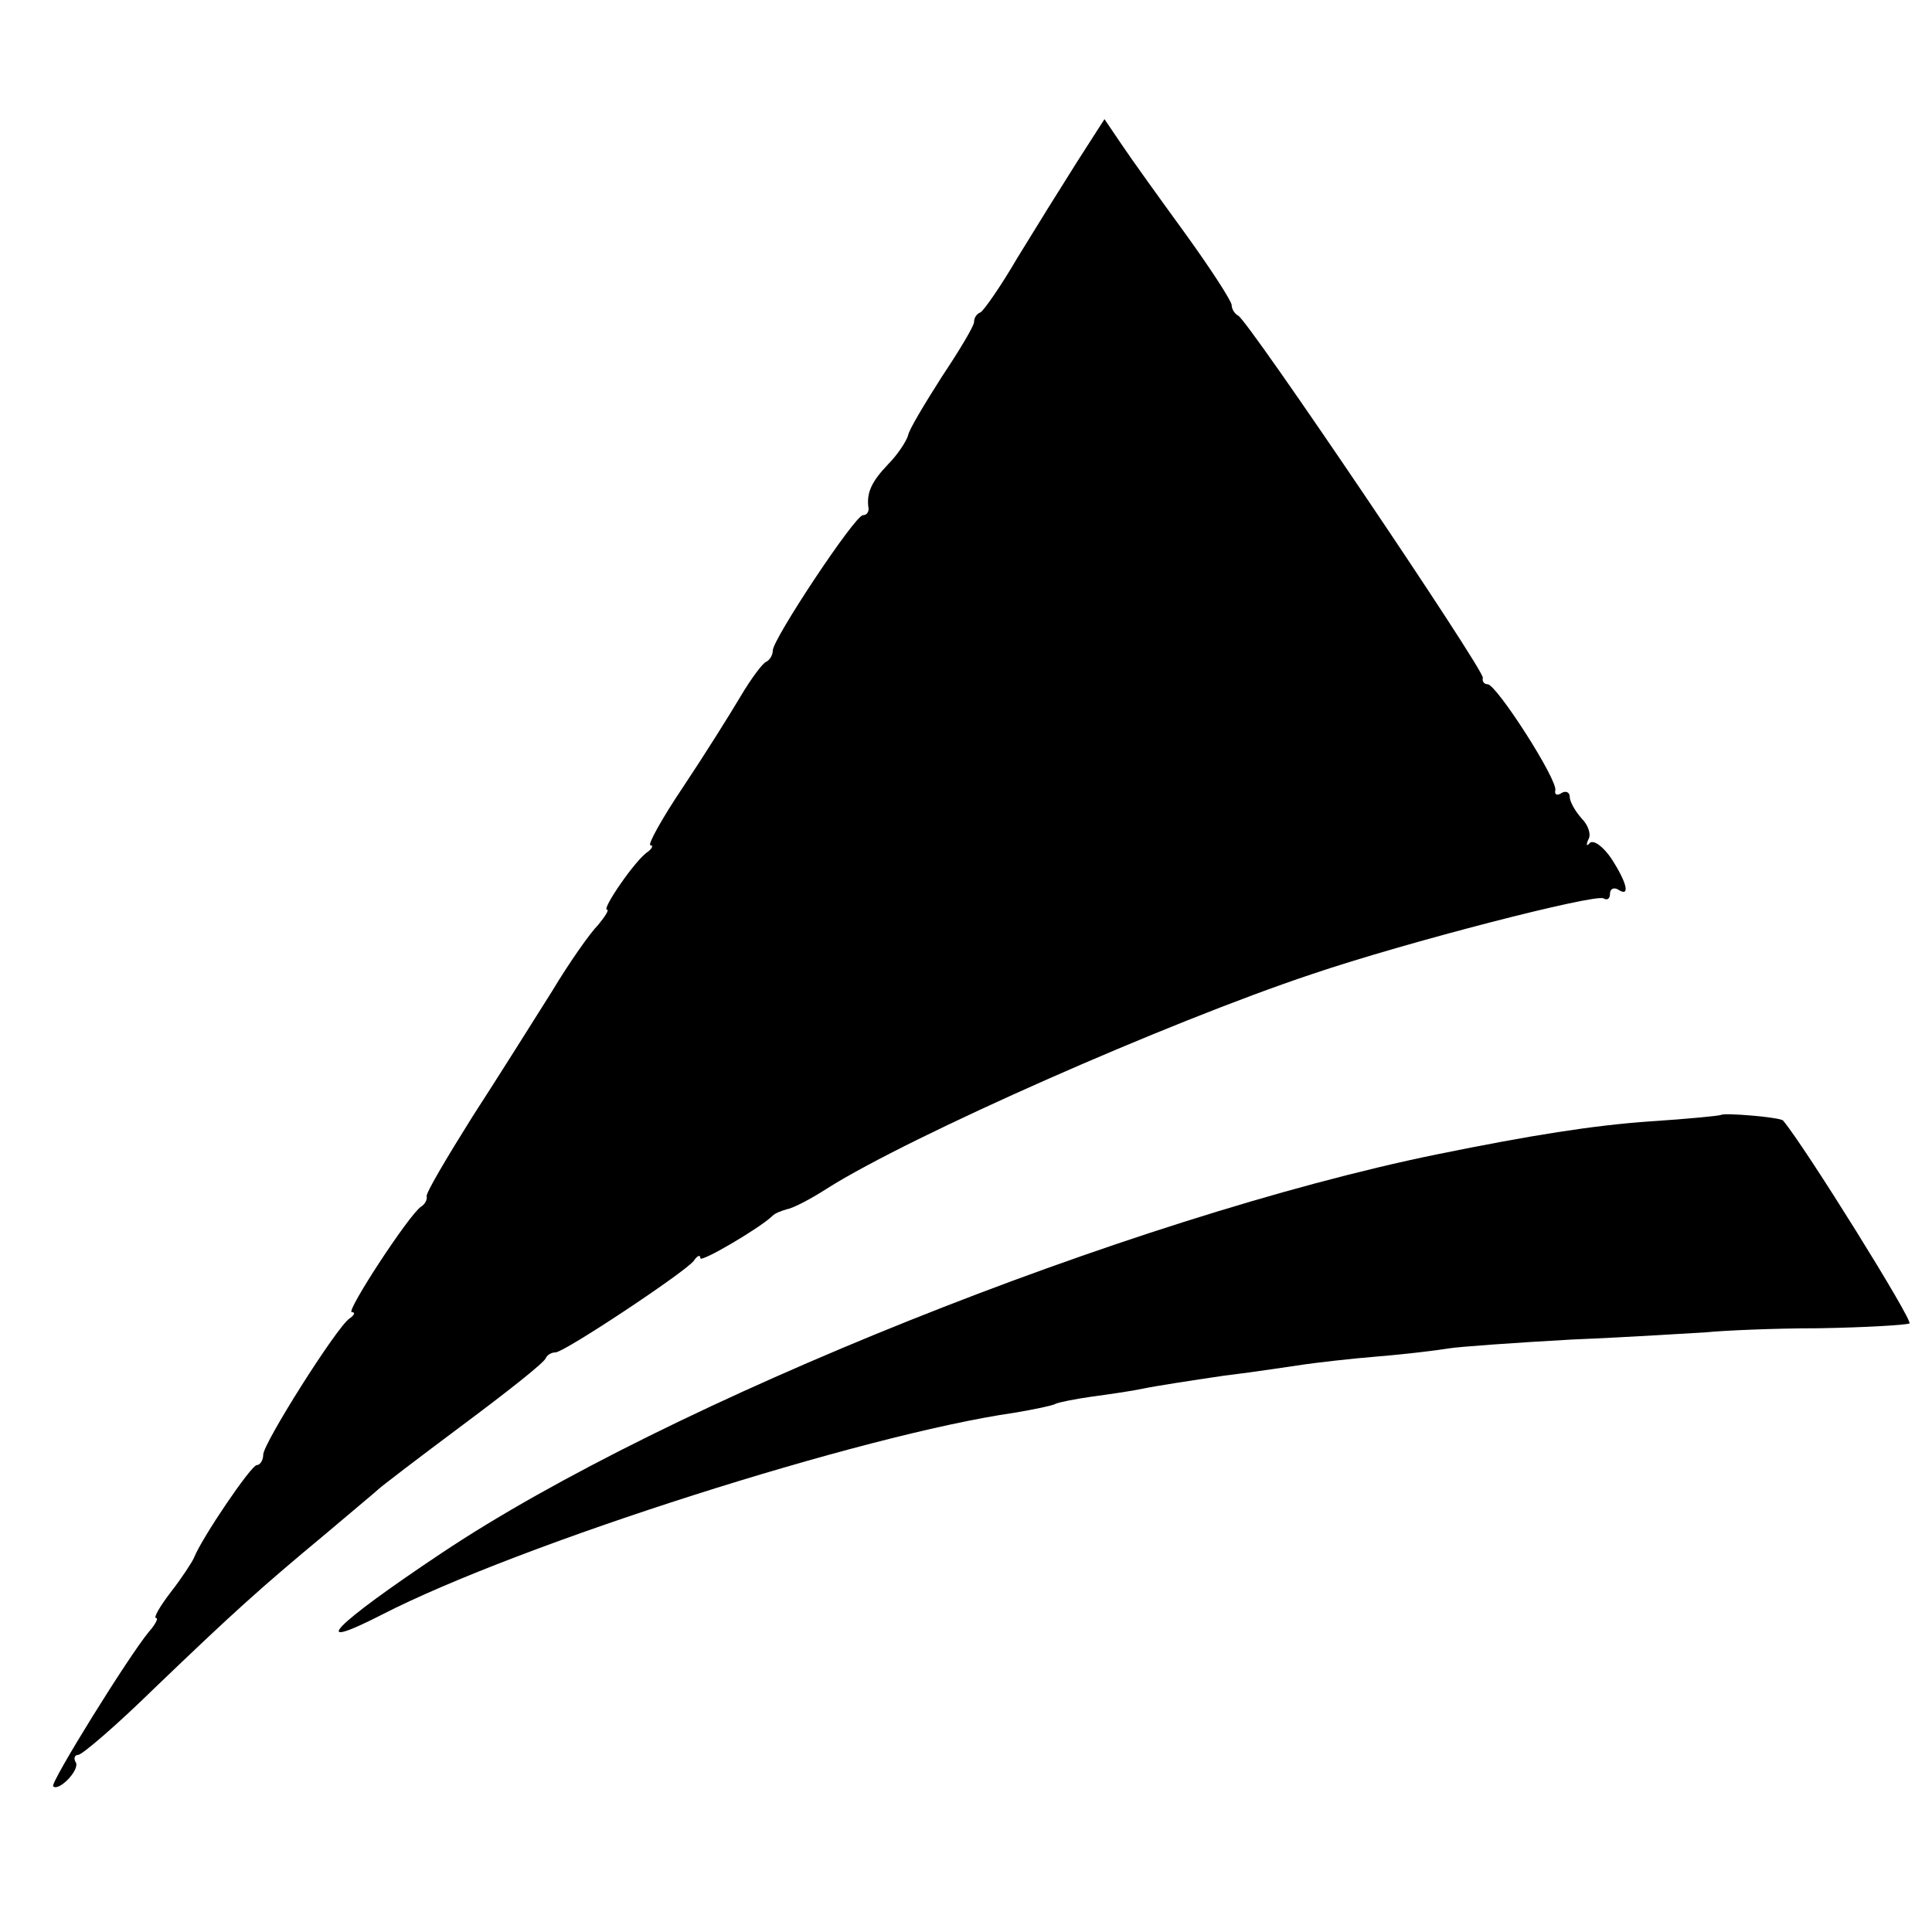
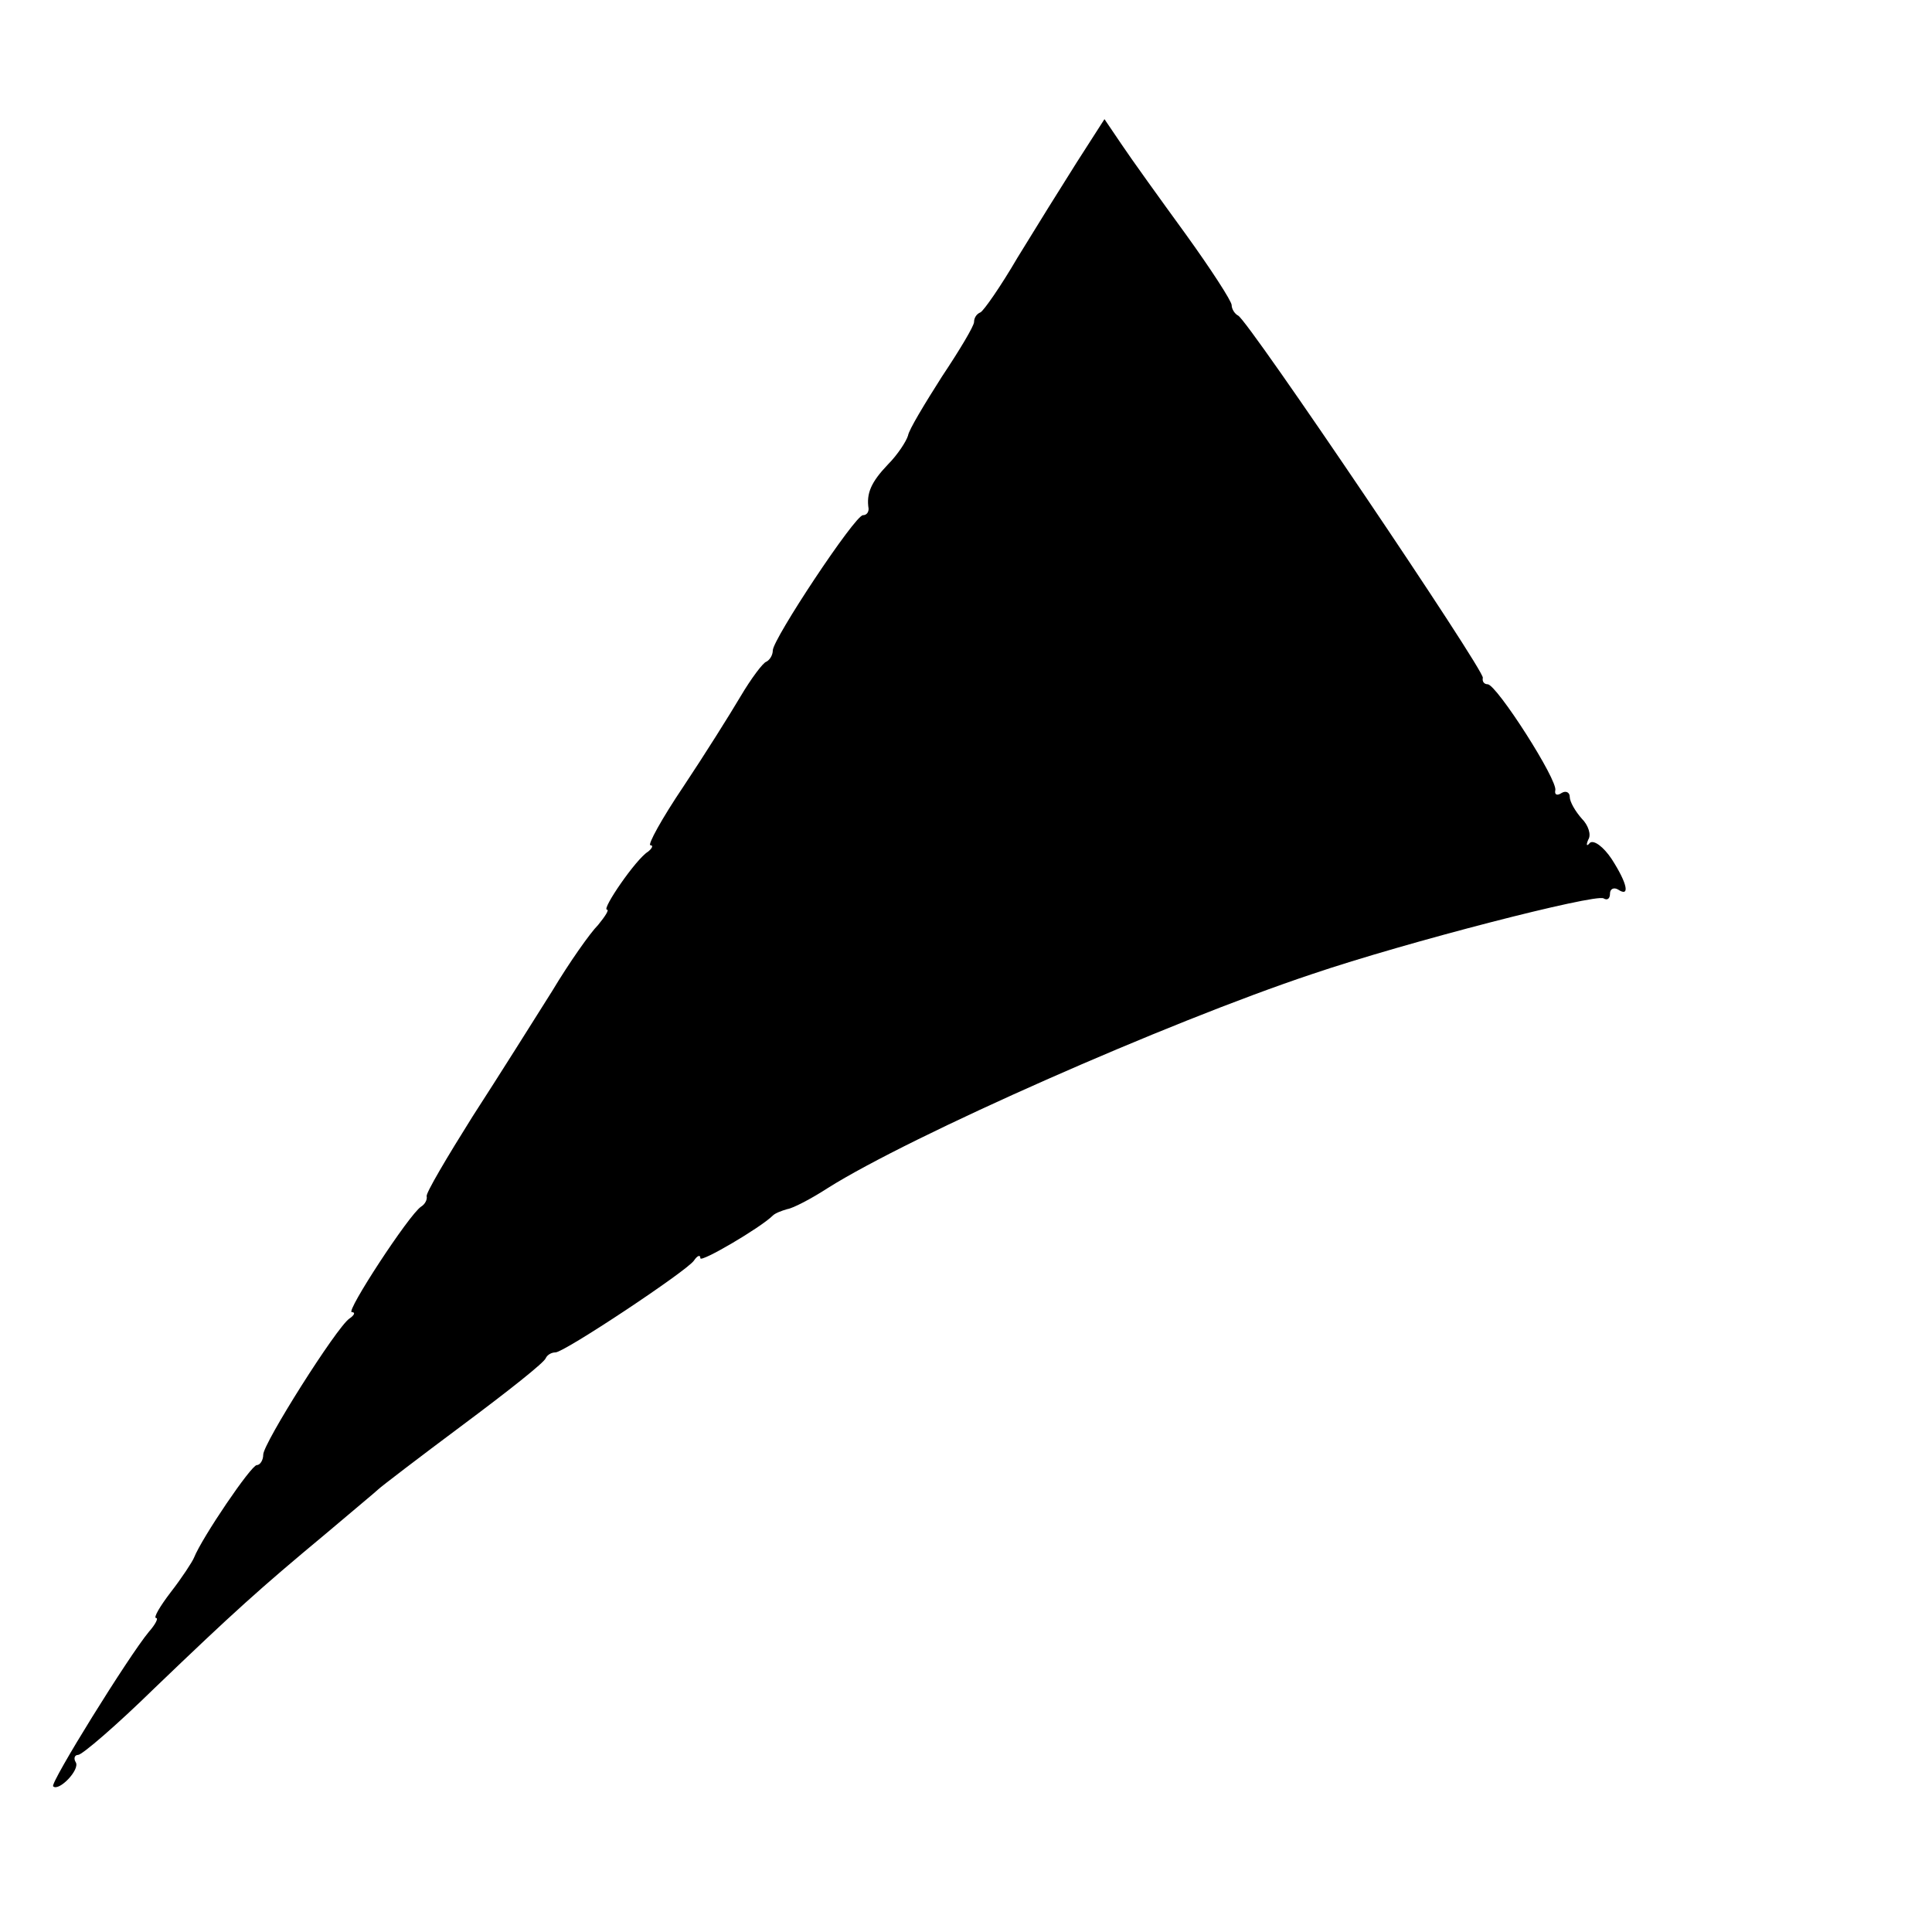
<svg xmlns="http://www.w3.org/2000/svg" version="1.0" width="240pt" height="240pt" viewBox="0 0 240 240" preserveAspectRatio="xMidYMid meet">
  <g transform="translate(0,240) scale(0.1,-0.1)" fill="#000000" stroke="none">
    <path d="M1338 2199 c-19 -30 -52 -83 -74 -119 -21 -36 -42 -66 -46 -68 -5 -2 -8 -7 -8 -12 0 -5 -18 -35 -40 -68 -21 -33 -41 -66 -42 -73 -2 -7 -13 -24 -25 -36 -21 -22 -27 -36 -24 -55 0 -5 -3 -8 -7 -8 -10 0 -112 -154 -112 -168 0 -6 -4 -12 -8 -14 -4 -1 -19 -21 -32 -43 -13 -22 -45 -73 -71 -112 -27 -40 -45 -73 -41 -73 4 0 2 -4 -3 -8 -15 -9 -58 -72 -51 -72 3 0 -2 -8 -11 -19 -10 -10 -36 -47 -57 -82 -22 -35 -66 -105 -99 -156 -32 -51 -58 -95 -57 -99 1 -4 -2 -10 -7 -13 -15 -10 -94 -131 -86 -131 5 0 3 -4 -3 -8 -16 -11 -107 -155 -107 -169 0 -7 -4 -13 -8 -13 -7 0 -68 -90 -78 -115 -2 -5 -15 -25 -29 -43 -13 -17 -22 -32 -18 -32 3 0 -1 -8 -9 -17 -25 -30 -123 -188 -119 -192 7 -7 34 21 28 30 -3 5 -1 9 3 9 5 0 48 37 95 83 98 94 130 123 213 192 33 28 62 52 65 55 3 3 50 39 105 80 55 41 102 78 103 83 2 4 7 7 12 7 11 0 163 101 172 114 4 6 8 8 8 3 0 -6 75 38 90 53 3 3 11 6 18 8 7 1 30 13 50 26 103 65 422 206 602 266 118 40 352 100 362 94 5 -3 8 0 8 6 0 6 5 8 10 5 15 -10 12 7 -8 38 -10 15 -22 24 -27 20 -4 -5 -5 -3 -2 4 4 6 0 18 -8 26 -8 9 -15 21 -15 27 0 6 -5 8 -10 5 -6 -4 -9 -2 -8 3 4 12 -73 132 -84 132 -4 0 -7 3 -6 8 3 8 -292 445 -304 450 -4 2 -8 8 -8 13 0 5 -26 45 -57 88 -32 44 -68 94 -80 112 l-21 31 -34 -53z" />
-     <path d="M2138 1015 c-2 -1 -41 -5 -88 -8 -71 -5 -147 -17 -265 -41 -381 -78 -956 -308 -1236 -495 -135 -90 -169 -125 -75 -77 171 88 598 224 786 251 24 4 48 9 51 11 4 2 24 6 45 9 22 3 50 7 64 10 14 3 59 10 100 16 41 5 86 12 100 14 14 2 55 7 92 10 37 3 76 8 88 10 12 2 81 7 153 11 73 3 148 8 167 9 19 2 82 5 140 5 58 1 108 4 112 6 5 3 -130 220 -157 252 -3 4 -73 10 -77 7z" />
  </g>
</svg>